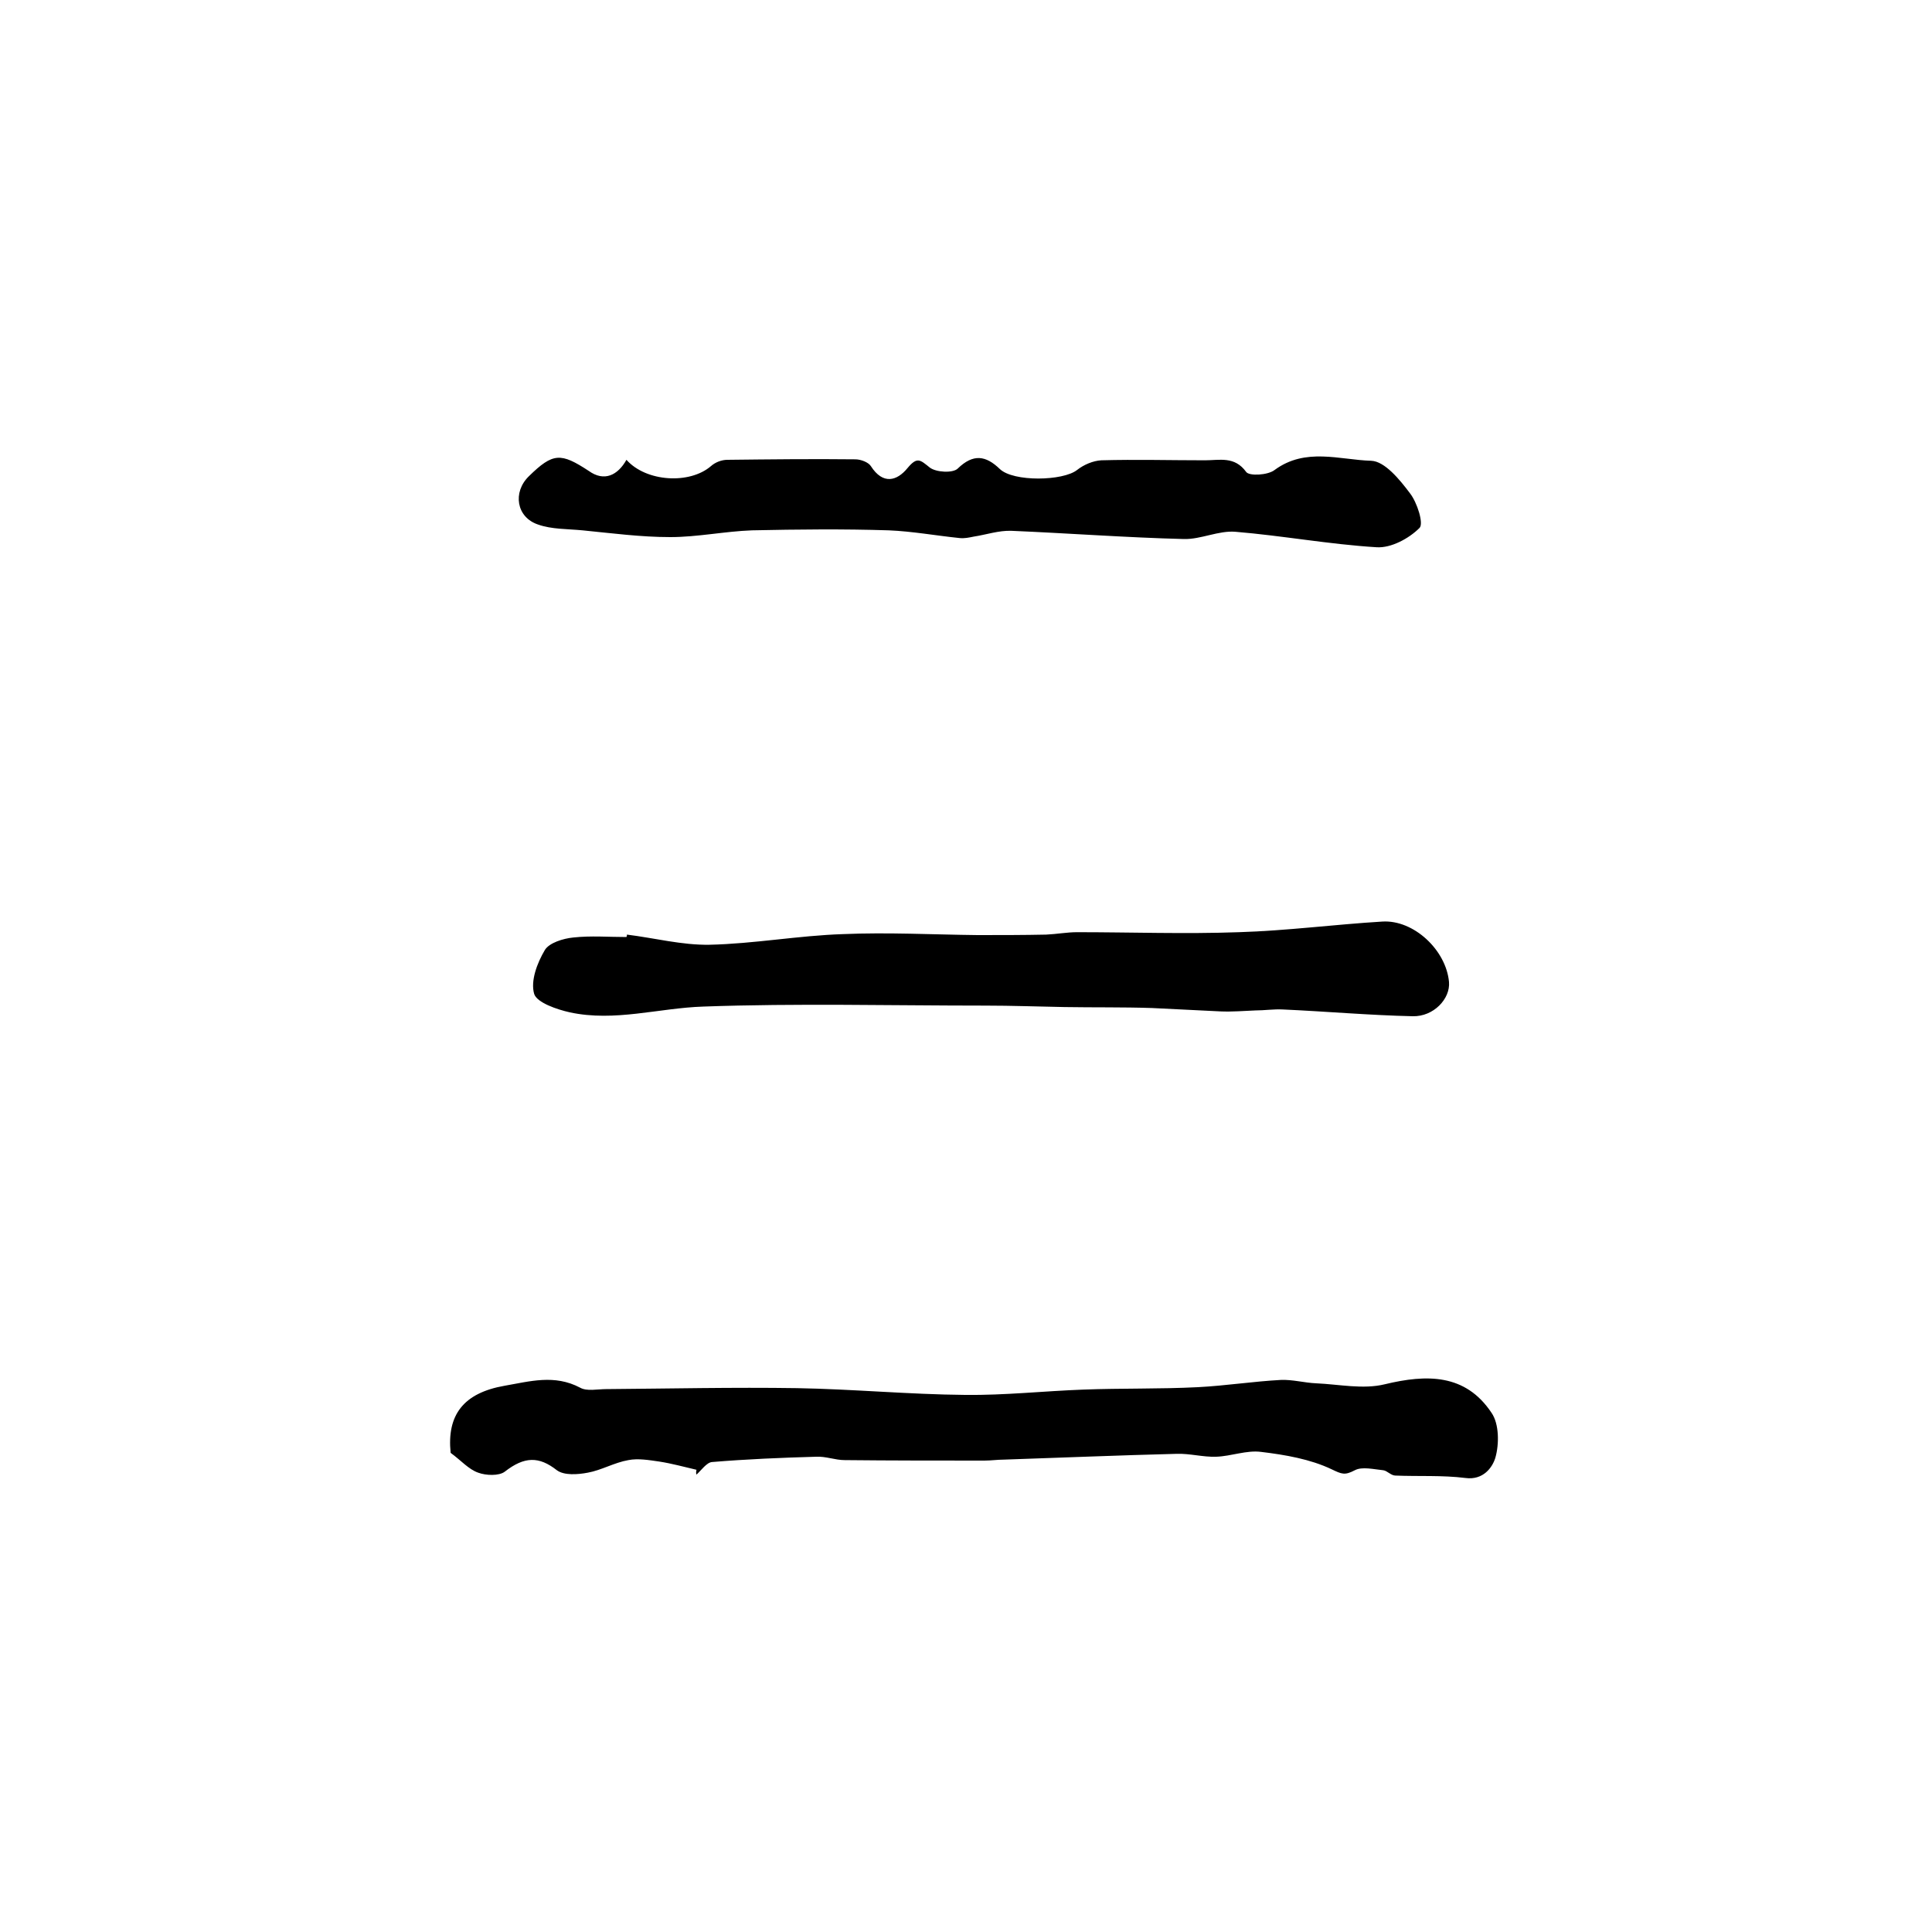
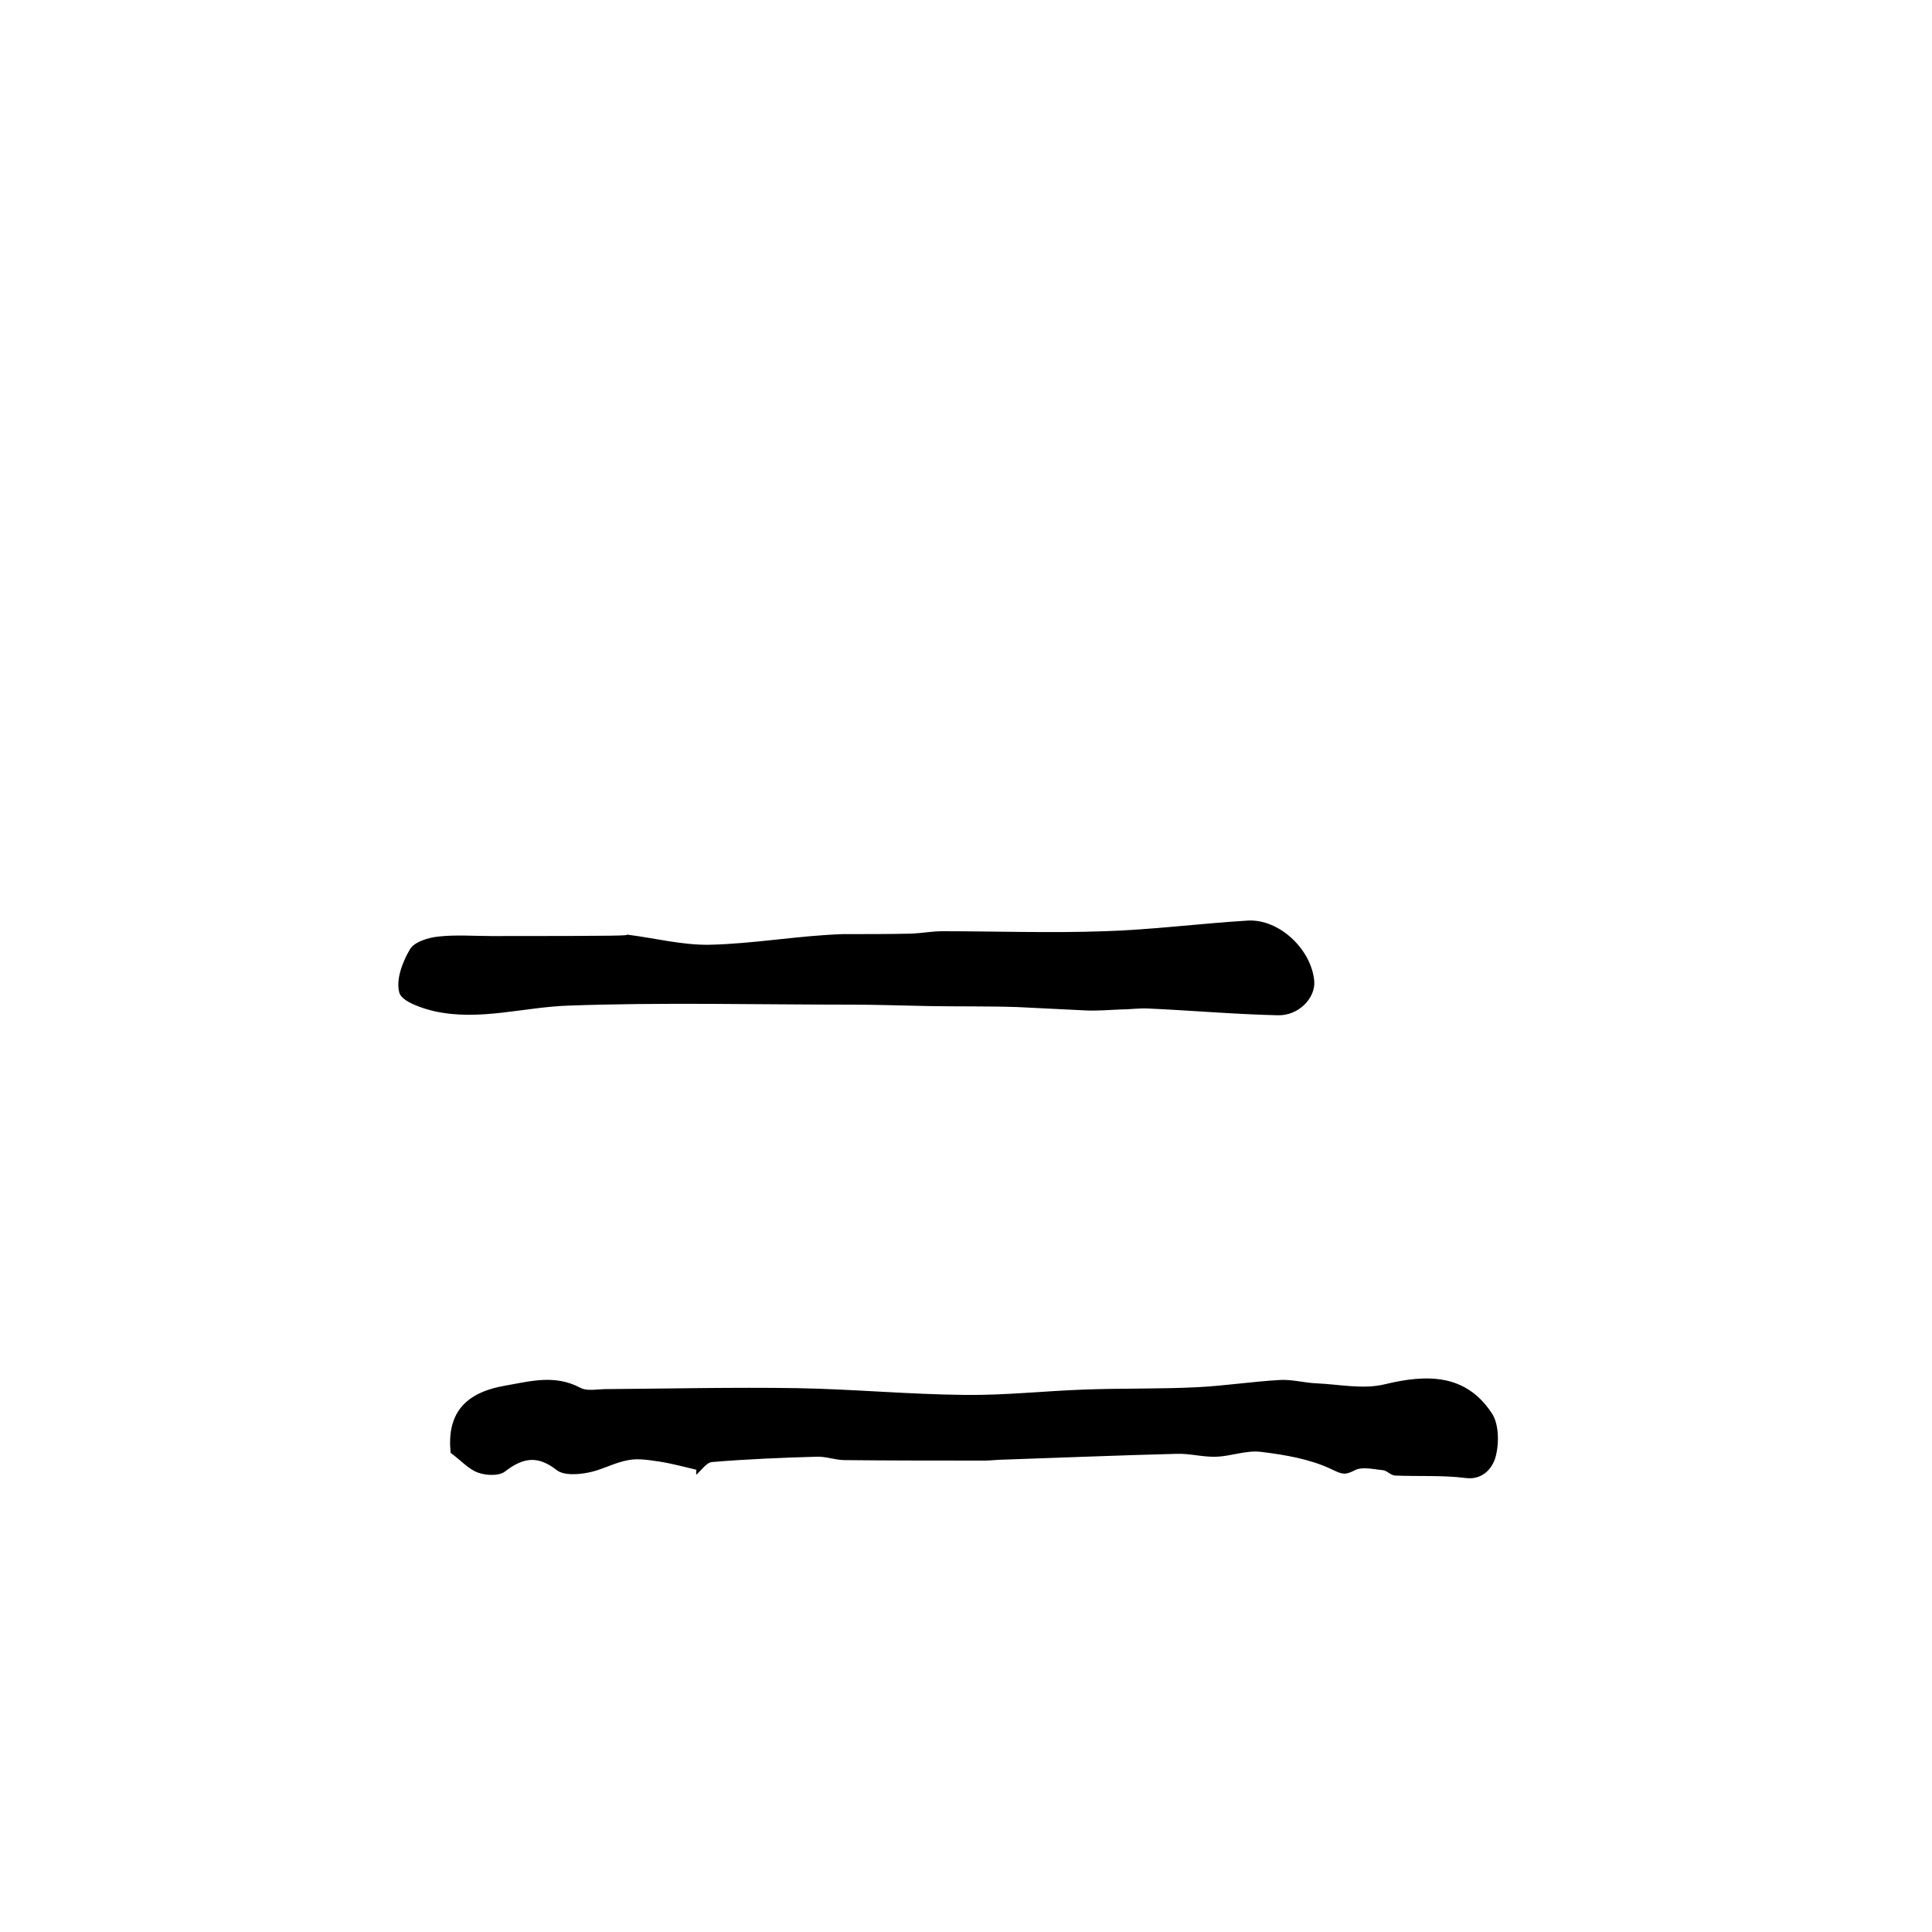
<svg xmlns="http://www.w3.org/2000/svg" version="1.1" id="图层_1" x="0px" y="0px" viewBox="0 0 400 400" style="enable-background:new 0 0 400 400;" xml:space="preserve">
  <style type="text/css">
	.st0{fill:#FFFFFF;}
</style>
  <g>
    <path d="M144.2,304.3c-2.6-0.6-5.1-1.3-7.7-1.7c-2.1-0.3-4.4-0.7-6.4-0.3c-2.9,0.5-5.6,2.1-8.4,2.6c-2.1,0.4-4.9,0.6-6.4-0.5   c-3.7-2.9-6.7-2.9-10.8,0.3c-1.2,0.9-3.9,0.8-5.5,0.2c-2-0.7-3.5-2.5-5.7-4.1c-0.8-7.8,2.6-12.4,11.2-13.9   c5.2-0.9,10.3-2.4,15.6,0.4c1.4,0.8,3.6,0.3,5.4,0.3c13.2-0.1,26.3-0.4,39.5-0.2c11.6,0.2,23.2,1.3,34.8,1.4   c8.2,0.1,16.3-0.8,24.5-1.1c7.9-0.3,15.8-0.1,23.7-0.5c5.8-0.3,11.5-1.2,17.2-1.5c2.4-0.1,4.9,0.6,7.3,0.7   c4.7,0.2,9.7,1.3,14.2,0.2c8.7-2.1,16.7-2.2,22.1,5.9c1.6,2.3,1.6,6.5,0.8,9.3c-0.6,2-2.5,4.7-6.2,4.2c-4.8-0.6-9.7-0.3-14.5-0.5   c-0.9,0-1.7-1-2.5-1.1c-2-0.2-4.4-0.8-5.9,0c-2.1,1.1-2.7,0.8-4.8-0.2c-4.4-2.1-9.6-3-14.6-3.6c-3-0.4-6.2,0.9-9.3,1   c-2.7,0.1-5.5-0.7-8.2-0.6c-11.9,0.3-23.9,0.8-35.8,1.2c-1.3,0-2.6,0.2-4,0.2c-9.6,0-19.3,0-28.9-0.1c-2,0-3.9-0.8-5.9-0.7   c-7.2,0.2-14.4,0.5-21.6,1.1c-1.1,0.1-2.2,1.7-3.2,2.6C144.1,305.1,144.1,304.7,144.2,304.3z" />
-     <path d="M129.8,193.5c5.7,0.7,11.4,2.2,17.1,2.1c9.2-0.2,18.4-1.9,27.6-2.2c9.3-0.4,18.6,0.1,27.9,0.2c4.7,0,9.5,0,14.2-0.1   c2.2-0.1,4.3-0.5,6.4-0.5c11.2,0,22.3,0.4,33.5,0c9.9-0.3,19.8-1.6,29.7-2.2c6.5-0.4,13.2,5.9,13.8,12.5c0.3,3.5-3.2,7.2-7.5,7.1   c-9-0.2-17.9-1-26.9-1.4c-1.9-0.1-3.8,0.2-5.7,0.2c-2.4,0.1-4.8,0.3-7.2,0.2c-4.7-0.2-9.5-0.5-14.2-0.7c-6-0.2-12.1-0.1-18.1-0.2   c-5.5-0.1-10.9-0.3-16.4-0.3c-19.5,0-39-0.5-58.4,0.2c-9.2,0.3-18.3,3.2-27.6,1.2c-2.7-0.6-6.8-2-7.4-3.8c-0.8-2.7,0.6-6.4,2.2-9.1   c0.9-1.5,3.8-2.4,5.9-2.6c3.6-0.4,7.3-0.1,11-0.1C129.8,193.8,129.8,193.7,129.8,193.5z" />
-     <path d="M129.7,95.2c4.1,4.6,13.1,5.1,17.5,1.3c0.9-0.8,2.2-1.3,3.4-1.3c8.8-0.1,17.6-0.2,26.5-0.1c1.1,0,2.7,0.6,3.2,1.4   c2.5,3.9,5.4,3.1,7.6,0.4c2-2.4,2.6-1.7,4.6-0.1c1.3,1,4.8,1.2,5.8,0.2c3.2-3.1,5.8-2.7,8.7,0.1c2.8,2.7,13.1,2.5,16,0.2   c1.4-1.1,3.3-1.9,5-2c7.2-0.2,14.3,0,21.5,0c3,0,6.1-0.9,8.5,2.4c0.6,0.9,4.5,0.7,5.9-0.4c6.4-4.7,13.4-2.1,20-1.9   c2.8,0.1,5.9,3.9,8,6.7c1.5,1.9,2.9,6.3,2,7.2c-2.2,2.2-5.9,4.2-8.9,4c-9.8-0.6-19.5-2.4-29.2-3.2c-3.5-0.3-7.2,1.6-10.7,1.5   c-11.9-0.3-23.8-1.2-35.7-1.7c-2.6-0.1-5.2,0.8-7.8,1.2c-1,0.2-1.9,0.4-2.9,0.3c-4.9-0.5-9.8-1.4-14.7-1.6   c-9.4-0.3-18.8-0.2-28.3,0c-5.6,0.2-11.3,1.4-16.9,1.4c-6.1,0-12.1-0.8-18.2-1.4c-3.1-0.3-6.4-0.2-9.2-1.2c-4.5-1.5-5.3-6.7-1.9-10   c5-4.9,6.6-4.9,12.4-1.1C125.1,99.8,127.9,98.4,129.7,95.2z" />
+     <path d="M129.8,193.5c5.7,0.7,11.4,2.2,17.1,2.1c9.2-0.2,18.4-1.9,27.6-2.2c4.7,0,9.5,0,14.2-0.1   c2.2-0.1,4.3-0.5,6.4-0.5c11.2,0,22.3,0.4,33.5,0c9.9-0.3,19.8-1.6,29.7-2.2c6.5-0.4,13.2,5.9,13.8,12.5c0.3,3.5-3.2,7.2-7.5,7.1   c-9-0.2-17.9-1-26.9-1.4c-1.9-0.1-3.8,0.2-5.7,0.2c-2.4,0.1-4.8,0.3-7.2,0.2c-4.7-0.2-9.5-0.5-14.2-0.7c-6-0.2-12.1-0.1-18.1-0.2   c-5.5-0.1-10.9-0.3-16.4-0.3c-19.5,0-39-0.5-58.4,0.2c-9.2,0.3-18.3,3.2-27.6,1.2c-2.7-0.6-6.8-2-7.4-3.8c-0.8-2.7,0.6-6.4,2.2-9.1   c0.9-1.5,3.8-2.4,5.9-2.6c3.6-0.4,7.3-0.1,11-0.1C129.8,193.8,129.8,193.7,129.8,193.5z" />
  </g>
</svg>